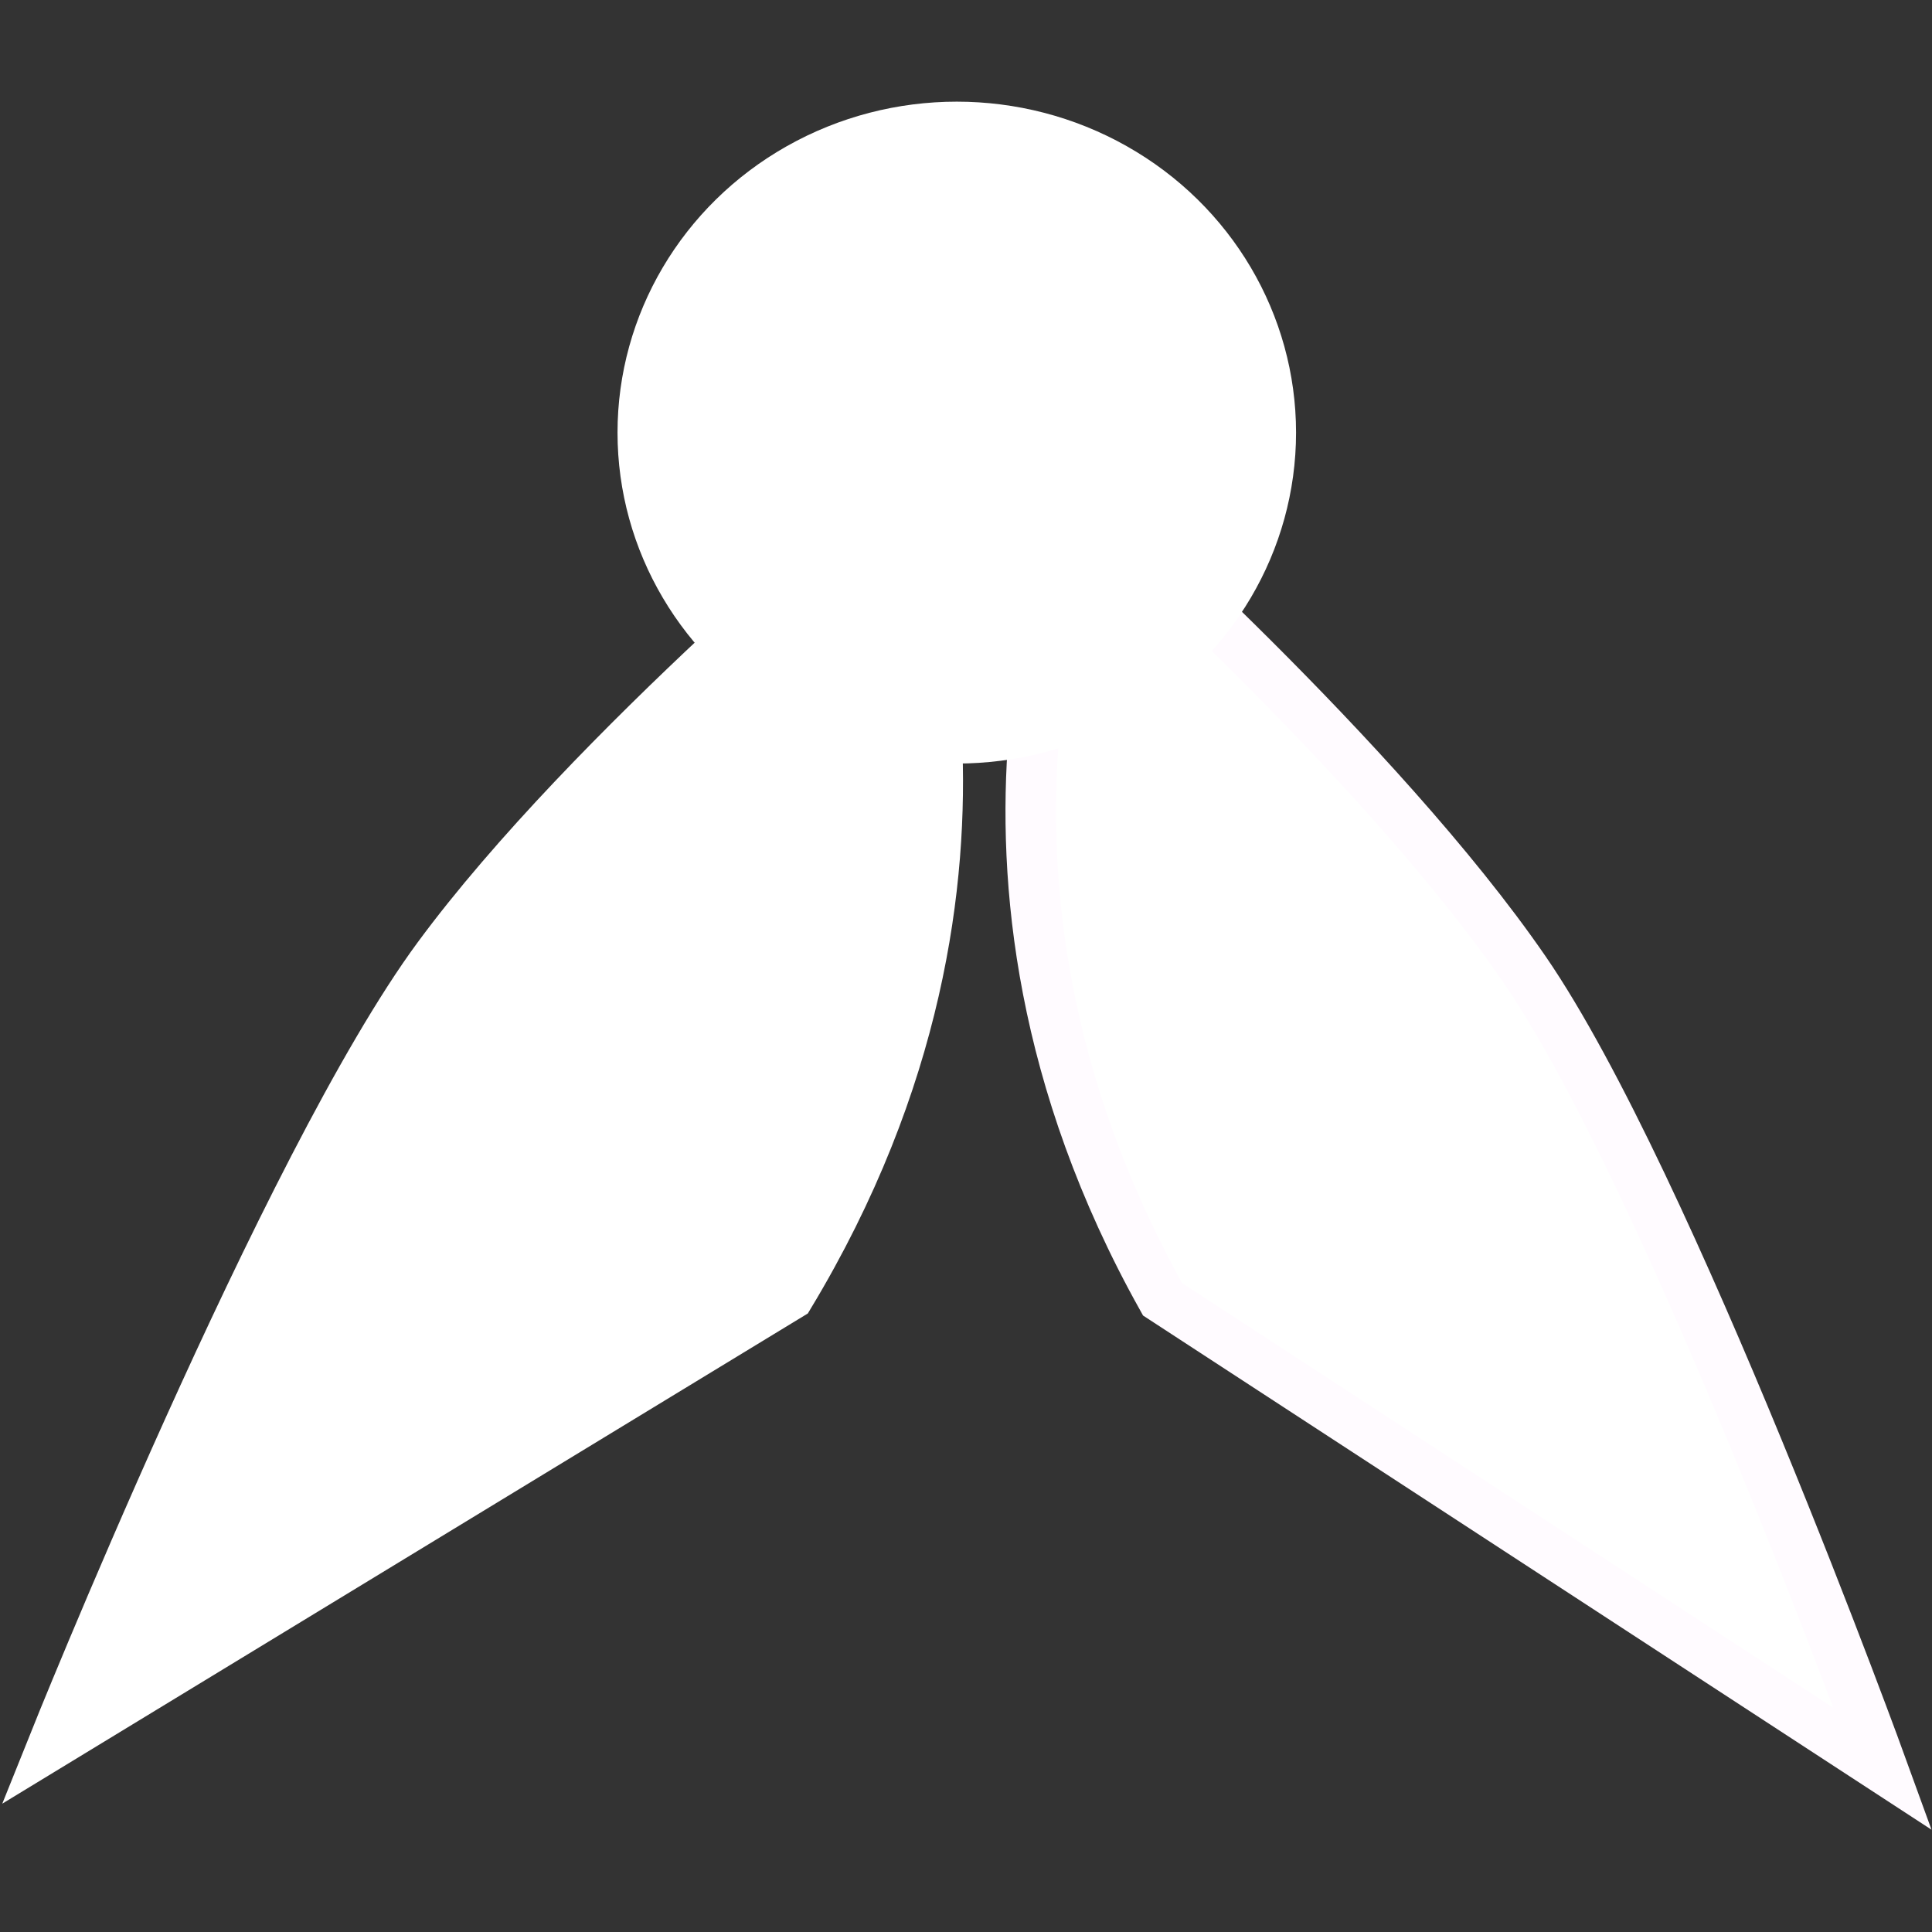
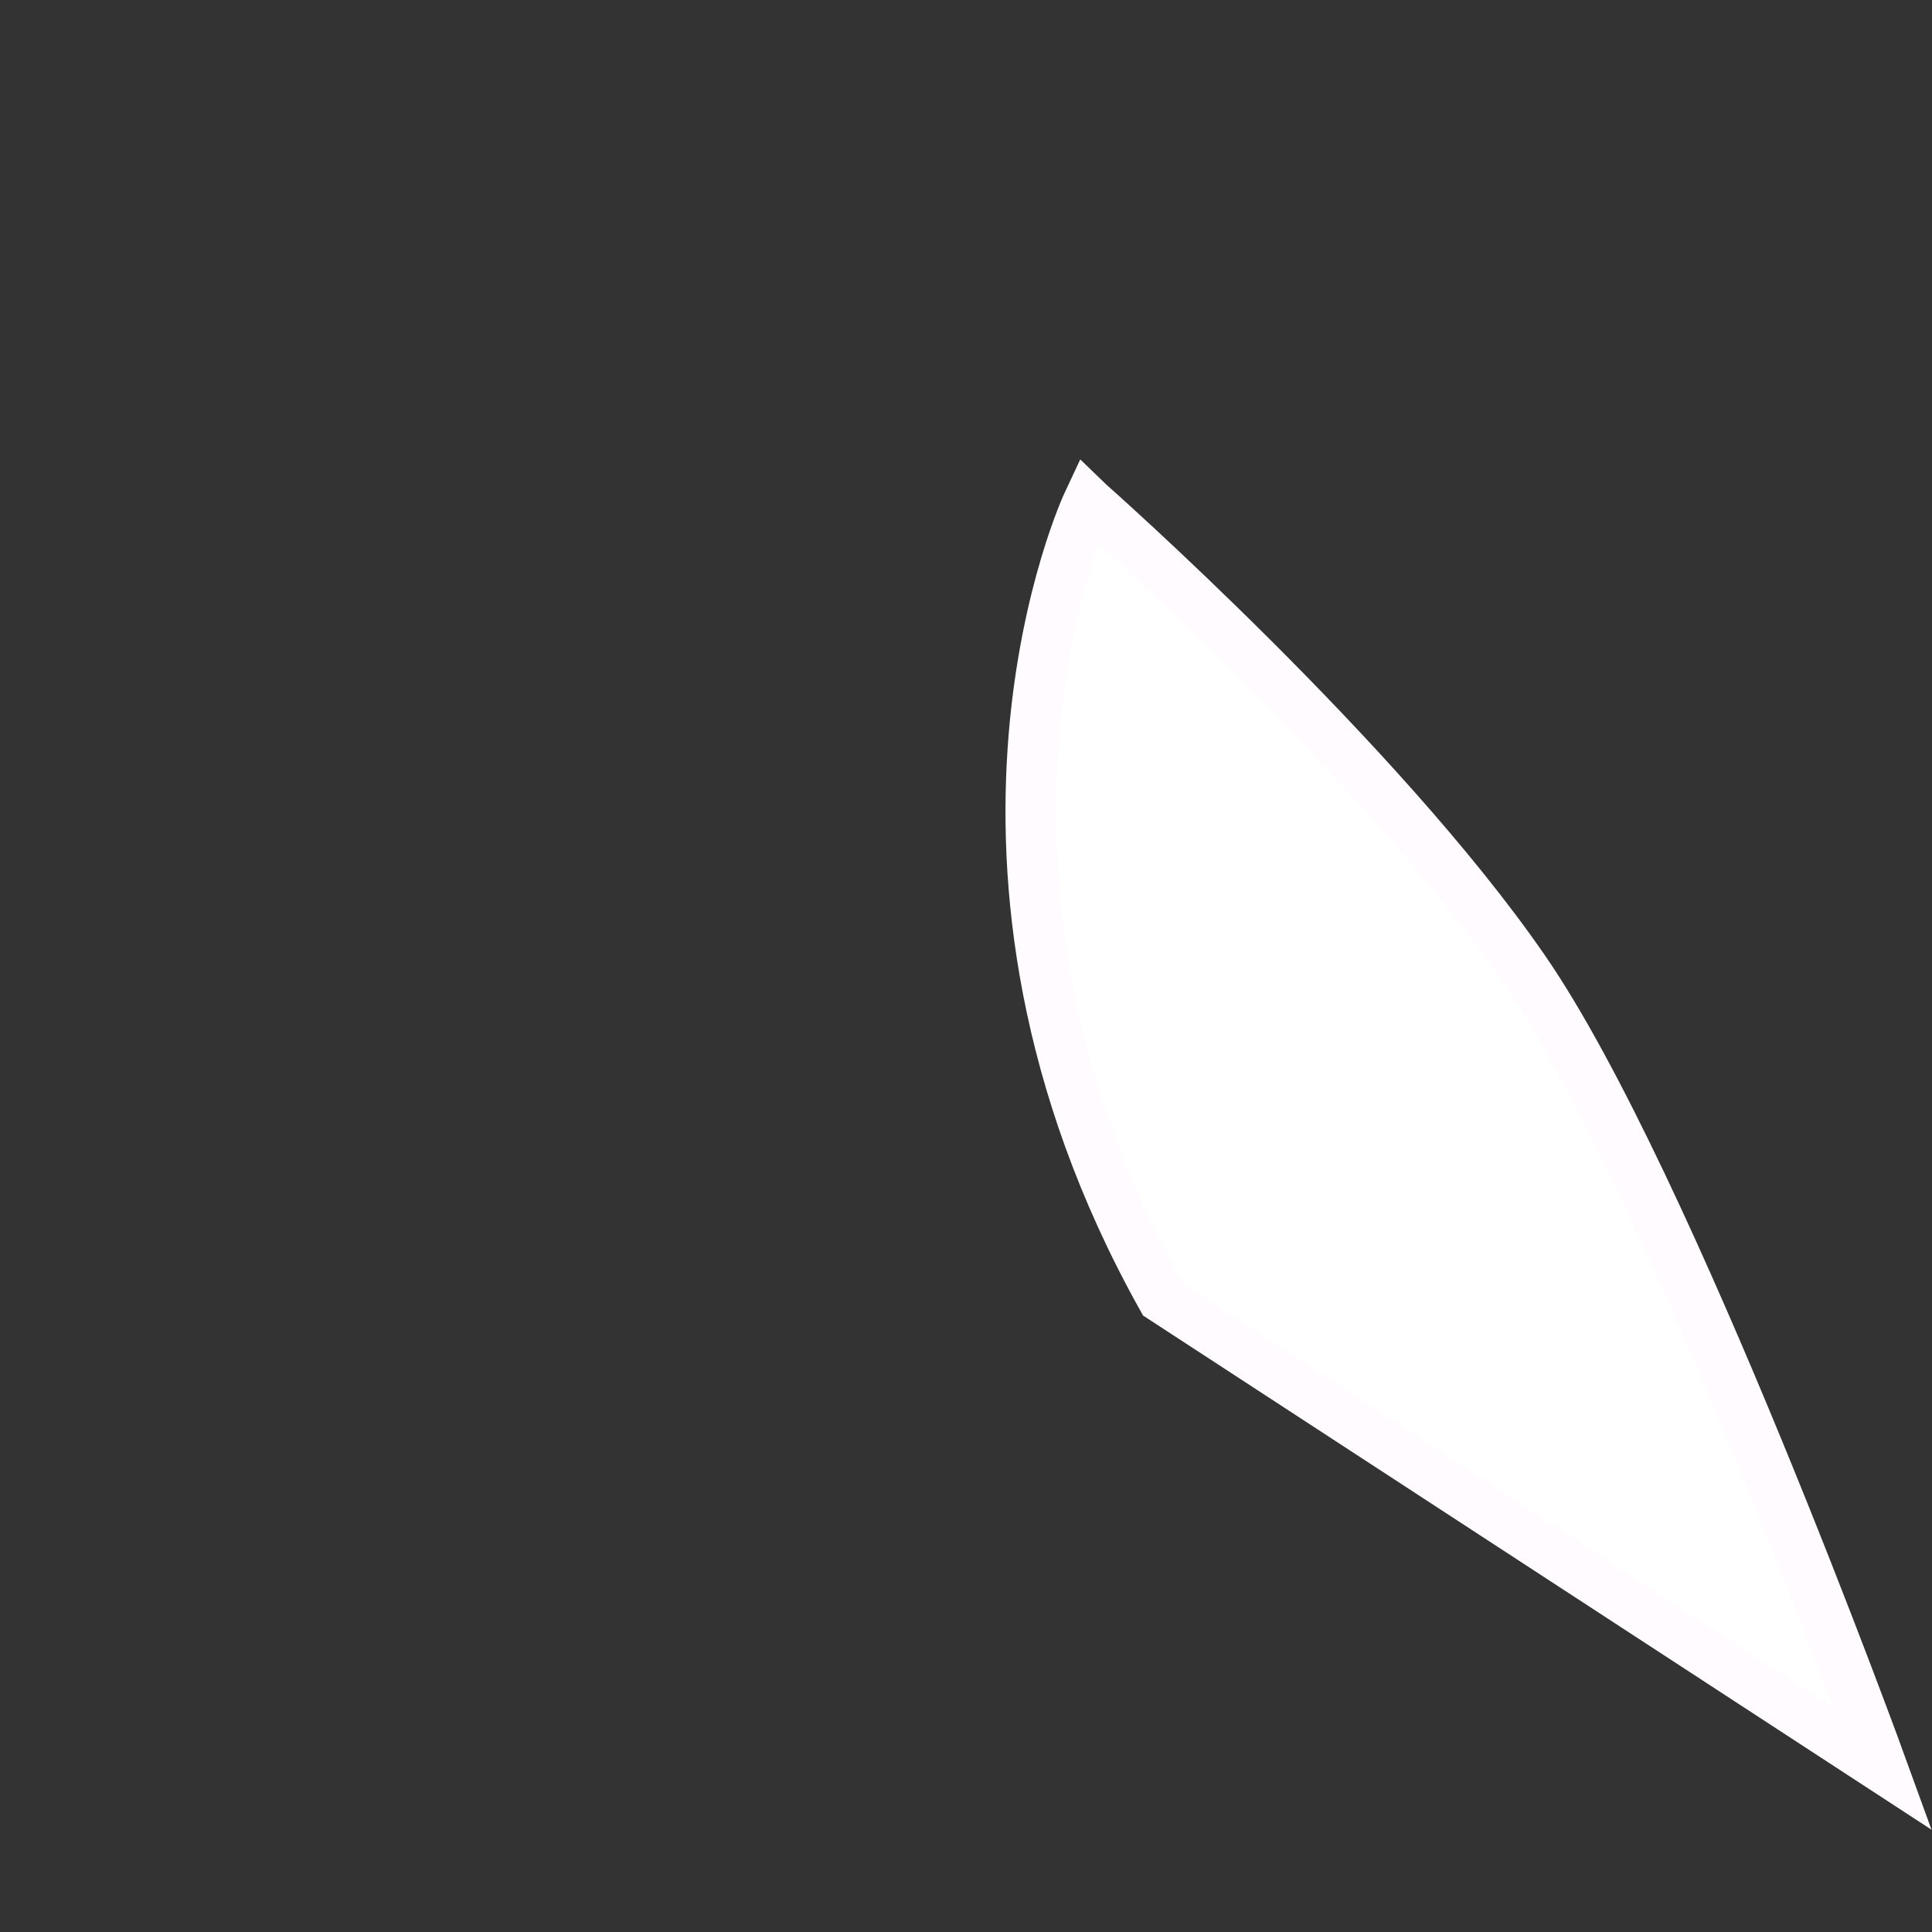
<svg xmlns="http://www.w3.org/2000/svg" xmlns:ns1="http://sodipodi.sourceforge.net/DTD/sodipodi-0.dtd" xmlns:ns2="http://www.inkscape.org/namespaces/inkscape" width="274" height="274" version="1.1" viewBox="0 0 72.496 72.496" id="svg14" ns1:docname="fav-dark-solid.svg" ns2:version="0.92.2 (5c3e80d, 2017-08-06)">
  <rect x="0" y="0" width="72.496" height="72.496" fill="#333333" stroke="none" />
  <defs id="defs18" />
  <ns1:namedview pagecolor="#ffffff" bordercolor="#666666" borderopacity="1" objecttolerance="10" gridtolerance="10" guidetolerance="10" ns2:pageopacity="0" ns2:pageshadow="2" ns2:window-width="1920" ns2:window-height="1017" id="namedview16" showgrid="false" ns2:zoom="0.86131387" ns2:cx="-7.5466102" ns2:cy="137" ns2:window-x="-8" ns2:window-y="-8" ns2:window-maximized="1" ns2:current-layer="g10" ns2:pagecheckerboard="true" />
  <g transform="translate(0 -224.5)" id="g12">
    <g transform="matrix(3.508 0 0 3.301 -284.08 -241.18)" fill="#3a7fff" id="g10">
      <g id="g1398">
-         <path style="stroke:#ffffff;stroke-opacity:1;fill:#ffffff;fill-opacity:1" id="path4" stroke-width=".541" stroke="#000" d="m90.504 146.77s1.684 4.16-1.085 9.042l-7.871 5.09s2.496-6.618 4.123-8.964c1.627-2.346 4.832-5.167 4.832-5.167z" />
        <path style="stroke:#fffbff;stroke-opacity:1;fill:#ffffff;fill-opacity:1" id="path6" stroke-width=".541" stroke="#000" d="m92.621 146.77s-1.816 4.104 0.795 9.072l7.704 5.339s-2.283-6.695-3.834-9.091c-1.551-2.397-4.664-5.319-4.664-5.319z" />
-         <ellipse style="stroke:#ffffff;stroke-opacity:1;fill:#ffffff;fill-opacity:1" id="ellipse8" stroke-width=".512" stroke-linecap="round" stroke="#010000" ry="3.506" rx="3.373" cy="145.99" cx="91.215" />
      </g>
    </g>
  </g>
</svg>